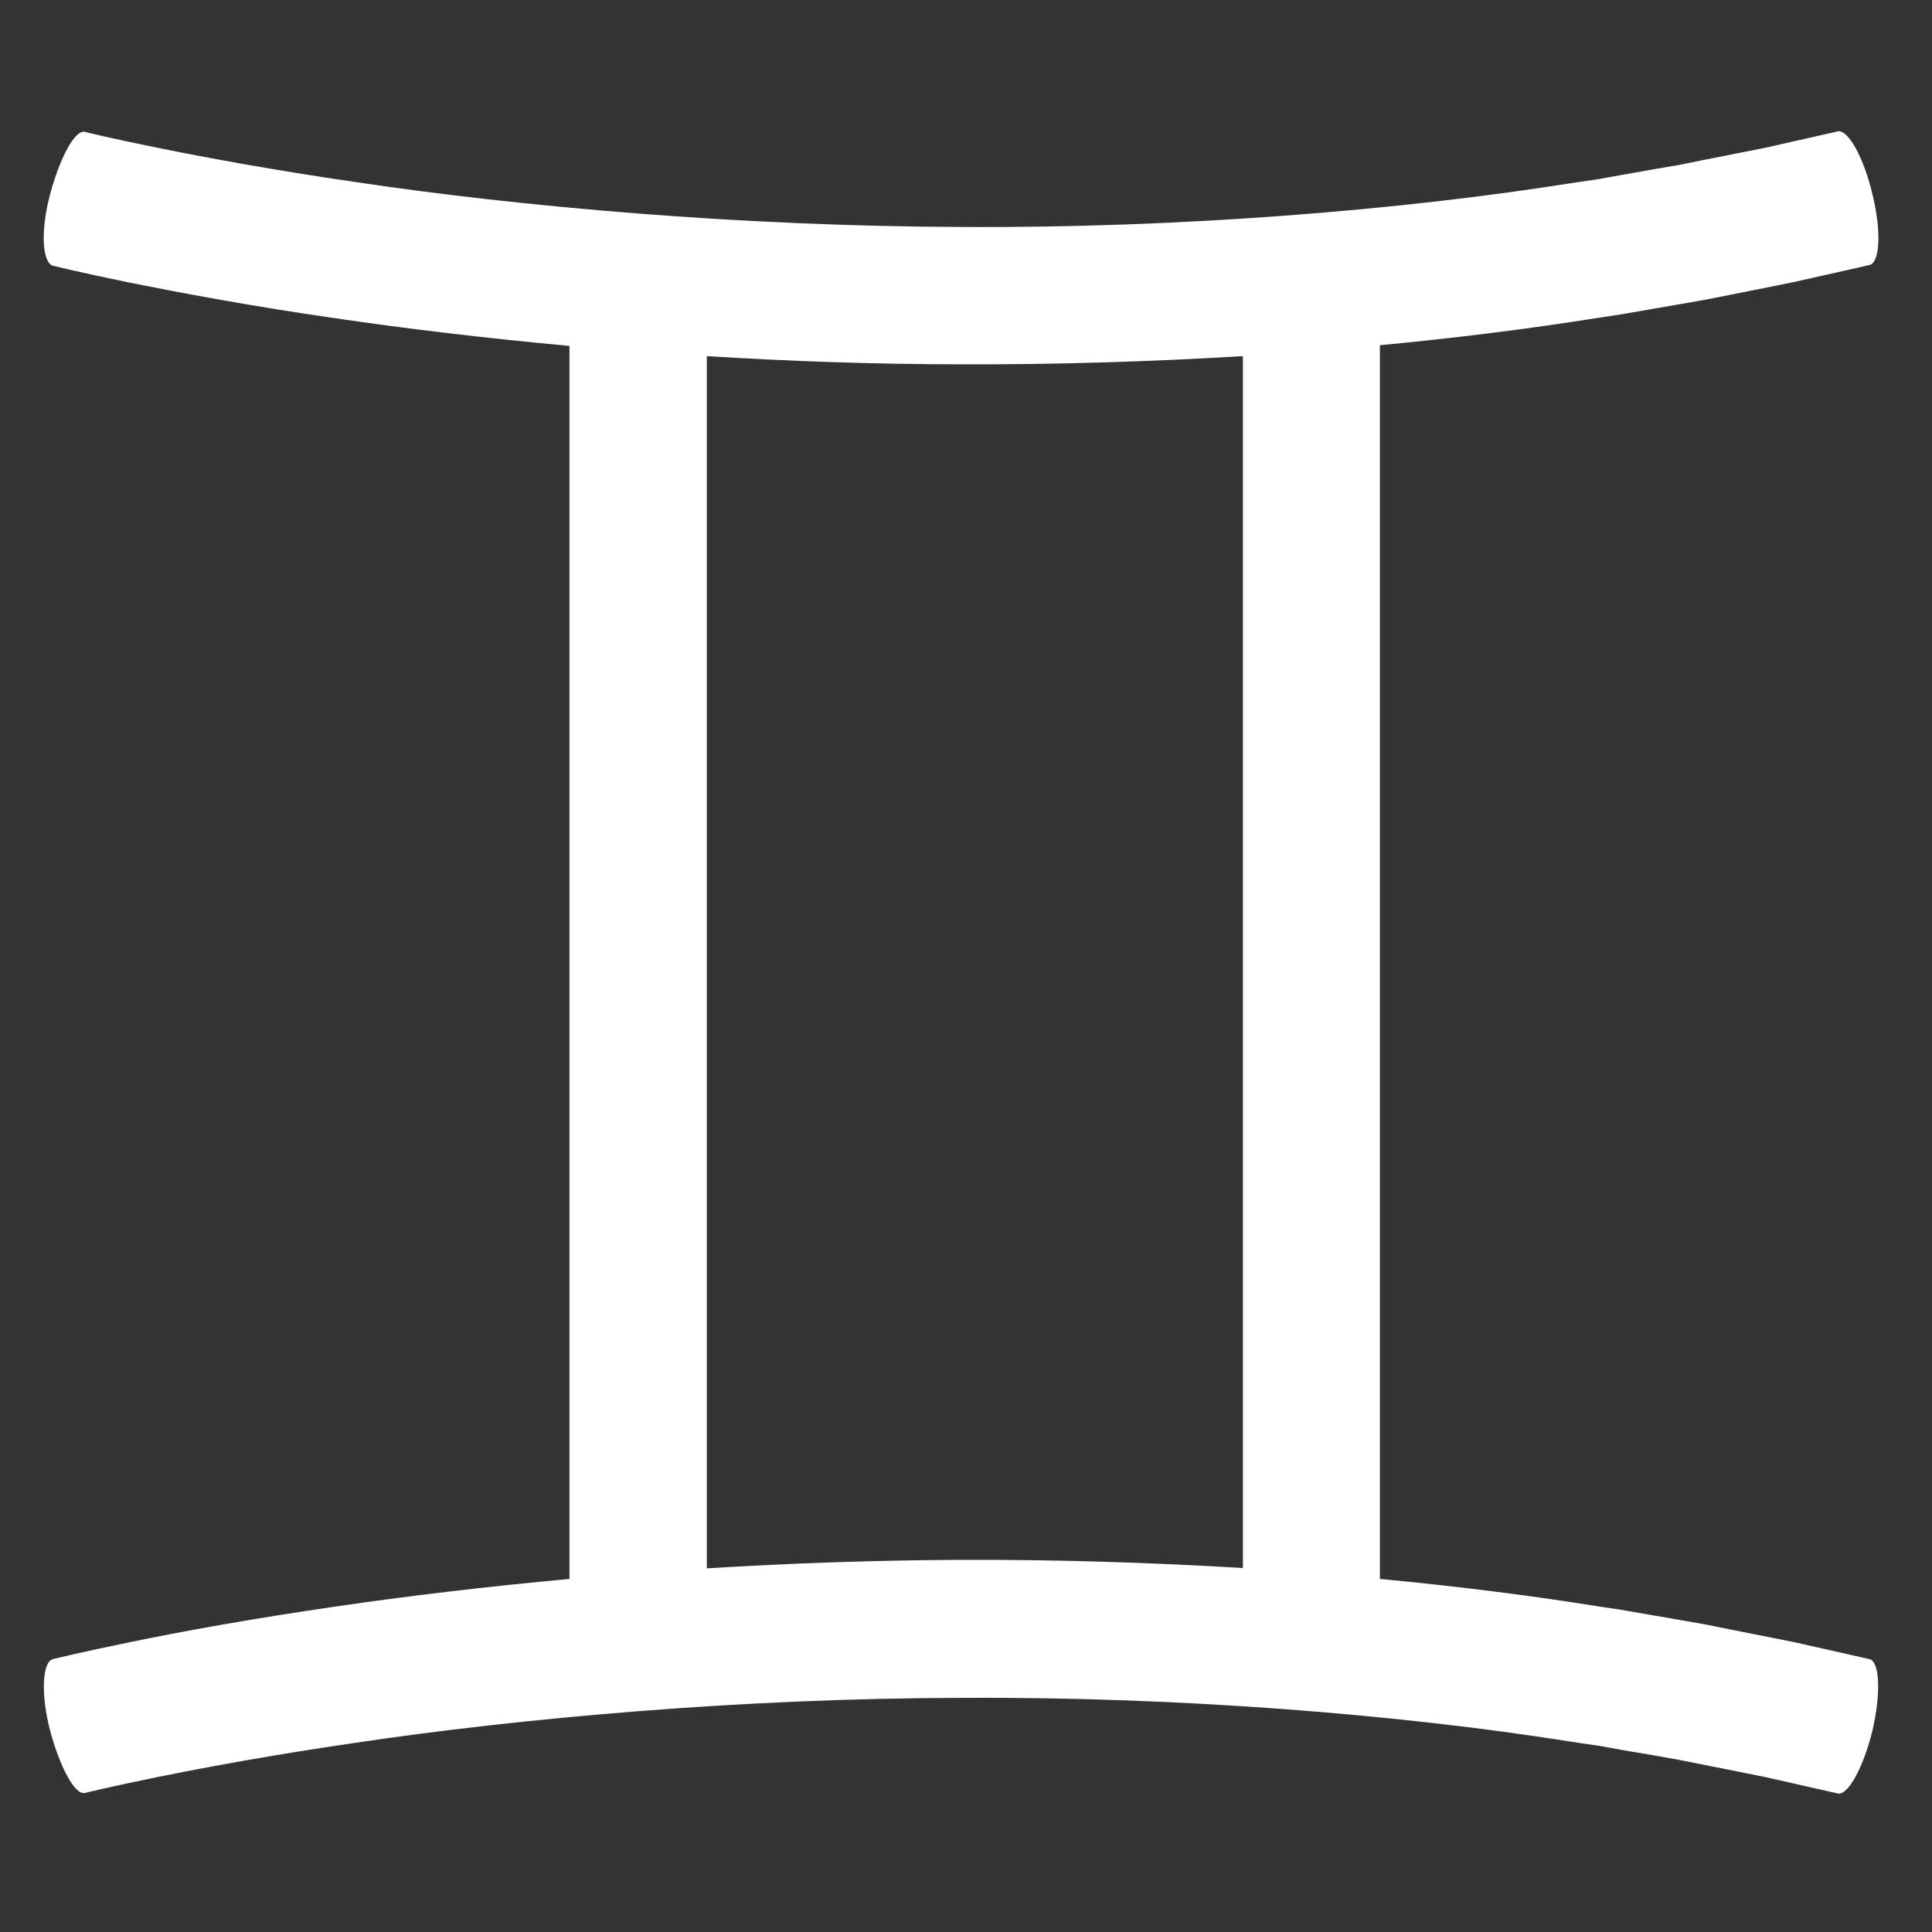
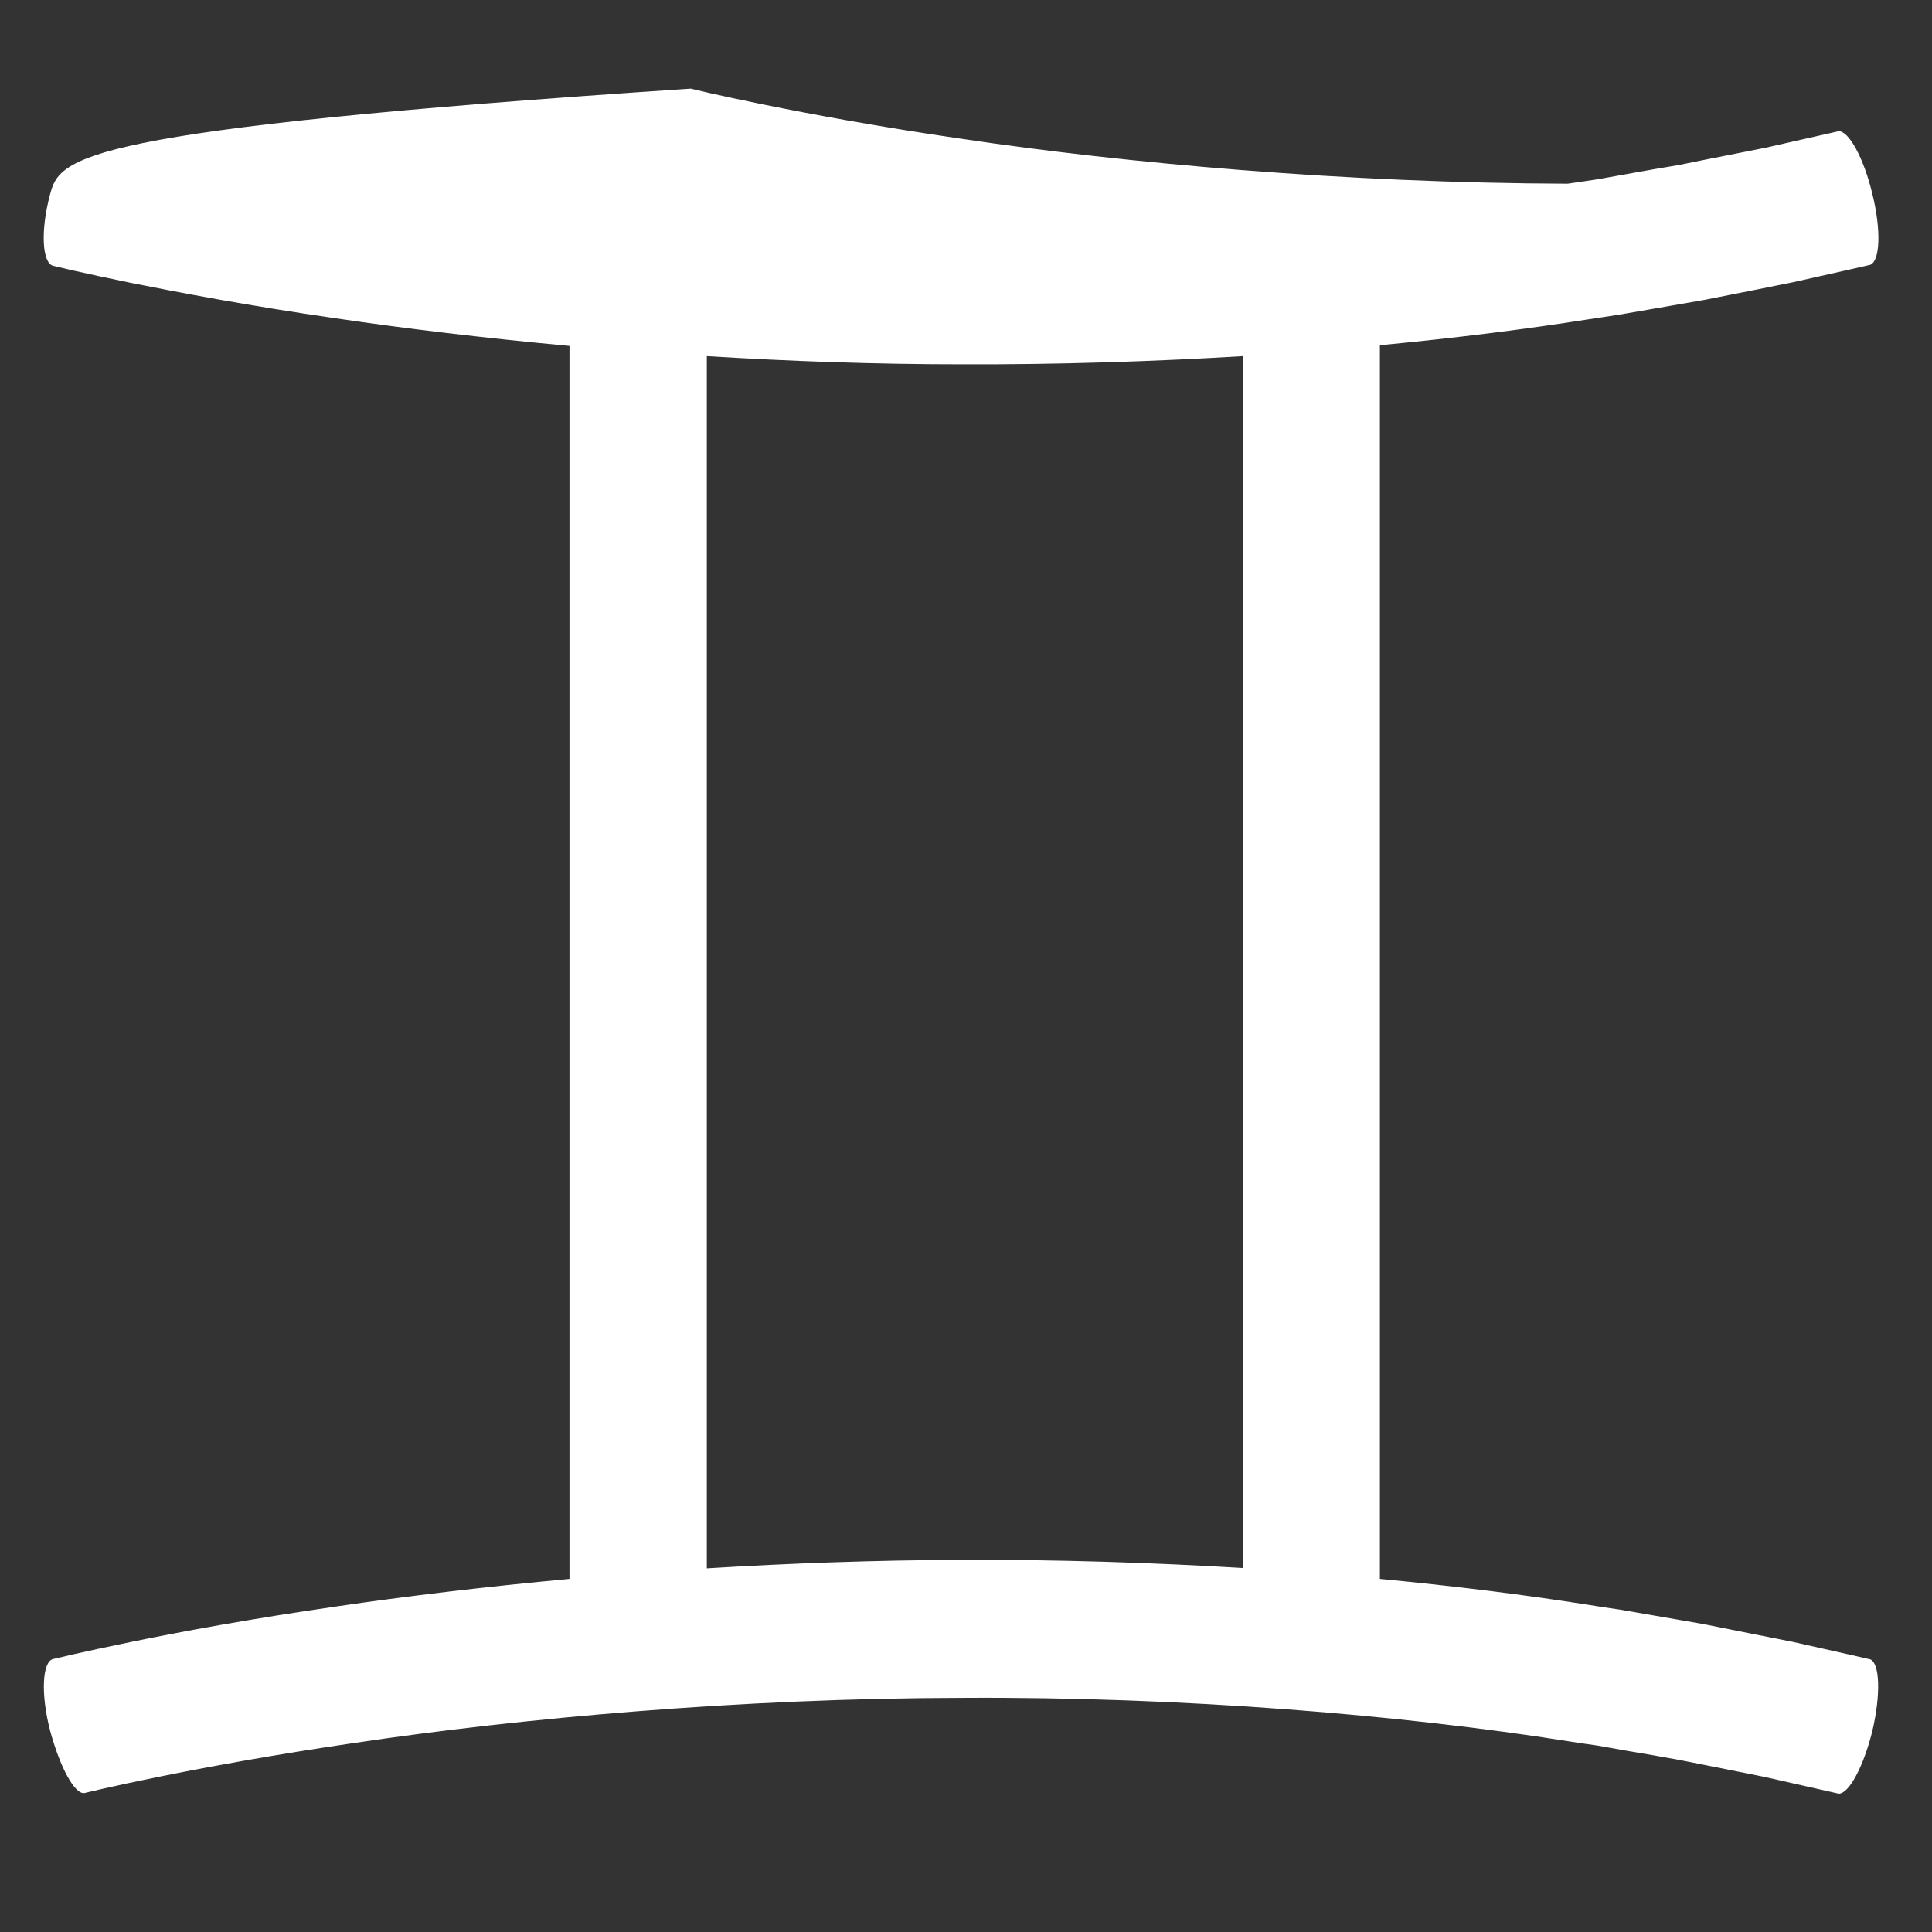
<svg xmlns="http://www.w3.org/2000/svg" id="Слой_2" x="0px" y="0px" viewBox="0 0 566.9 566.9" style="enable-background:new 0 0 566.9 566.9;" xml:space="preserve">
  <rect x="0" y="0" width="566.9" height="566.9" fill="#333333" stroke="none" />
  <style type="text/css"> .st0{fill:#FFFFFF;} </style>
-   <path class="st0" d="M548.8,486.9c0,0-8.2-1.9-22.6-5.1c-7.2-1.4-16-3.2-26.1-5.2c-5-0.9-10.4-1.8-16.1-2.8c-2.8-0.5-5.7-1-8.7-1.5 c-3-0.4-6-0.9-9.2-1.4c-18.4-2.9-39-5.5-61.2-7.6c0-80.1,0-323.9,0-362c22.1-2.1,42.8-4.7,61.2-7.6c3.1-0.5,6.2-0.9,9.2-1.4 c3-0.5,5.9-1,8.7-1.5c5.7-1,11-1.9,16.1-2.8c10.1-2,18.8-3.7,26.1-5.2c14.4-3.2,22.6-5.1,22.6-5.1c2.9-1.2,3.2-10.3,0.6-20.8 c-2.5-10.5-6.9-18.5-9.9-18.4c0,0-7.9,1.8-21.7,4.9c-6.9,1.4-15.4,3-25.1,5c-4.9,0.8-10,1.7-15.5,2.7c-2.7,0.5-5.5,1-8.4,1.5 c-2.9,0.4-5.8,0.9-8.8,1.3c-48,7.6-112.8,13.1-177.8,12.7c-65-0.2-129.9-6-178-13.2c-24.1-3.5-44-7.2-57.8-10 c-13.9-2.8-21.5-4.7-21.5-4.7C22,38,17.6,46.2,14.7,57c-2.9,10.8-2.3,20.2,0.9,21c0,0,2.1,0.5,6,1.4c3.9,0.9,9.6,2.1,16.8,3.6 c14.5,2.9,35.1,6.8,60.1,10.4c20.4,3,43.6,5.8,68.6,8.1c0,38.3,0,281.7,0,361.8c-24.9,2.3-48.2,5.1-68.6,8.1 c-24.9,3.6-45.6,7.4-60.1,10.4c-7.2,1.5-12.9,2.7-16.8,3.6c-3.9,0.9-6,1.4-6,1.4c-3.2,0.7-3.7,10.2-0.9,21 c2.9,10.8,7.3,19,10.2,18.3c0,0,7.7-1.9,21.5-4.7c13.8-2.8,33.7-6.5,57.8-10c48.2-7.2,113.1-13.1,178-13.2 c65-0.4,129.8,5.1,177.8,12.7c3,0.5,6,0.9,8.8,1.3c2.9,0.5,5.7,1,8.4,1.5c5.5,0.9,10.6,1.8,15.5,2.7c9.7,1.9,18.1,3.6,25.1,5 c13.8,3.1,21.7,4.9,21.7,4.9c3,0.1,7.3-7.9,9.9-18.4C551.9,497.2,551.6,488.1,548.8,486.9L548.8,486.9z M282.2,457.7 c-25.3,0.1-50.5,1-74.8,2.5c0-81,0-309.5,0-355.7c24.3,1.5,49.5,2.4,74.8,2.4c27.9,0.1,55.8-0.8,82.5-2.4c0,46.2,0,274.6,0,355.6 C338,458.5,310.1,457.6,282.2,457.7L282.2,457.7z" />
+   <path class="st0" d="M548.8,486.9c0,0-8.2-1.9-22.6-5.1c-7.2-1.4-16-3.2-26.1-5.2c-5-0.9-10.4-1.8-16.1-2.8c-2.8-0.5-5.7-1-8.7-1.5 c-3-0.4-6-0.9-9.2-1.4c-18.4-2.9-39-5.5-61.2-7.6c0-80.1,0-323.9,0-362c22.1-2.1,42.8-4.7,61.2-7.6c3.1-0.5,6.2-0.9,9.2-1.4 c3-0.5,5.9-1,8.7-1.5c5.7-1,11-1.9,16.1-2.8c10.1-2,18.8-3.7,26.1-5.2c14.4-3.2,22.6-5.1,22.6-5.1c2.9-1.2,3.2-10.3,0.6-20.8 c-2.5-10.5-6.9-18.5-9.9-18.4c0,0-7.9,1.8-21.7,4.9c-6.9,1.4-15.4,3-25.1,5c-4.9,0.8-10,1.7-15.5,2.7c-2.7,0.5-5.5,1-8.4,1.5 c-2.9,0.4-5.8,0.9-8.8,1.3c-65-0.2-129.9-6-178-13.2c-24.1-3.5-44-7.2-57.8-10 c-13.9-2.8-21.5-4.7-21.5-4.7C22,38,17.6,46.2,14.7,57c-2.9,10.8-2.3,20.2,0.9,21c0,0,2.1,0.5,6,1.4c3.9,0.9,9.6,2.1,16.8,3.6 c14.5,2.9,35.1,6.8,60.1,10.4c20.4,3,43.6,5.8,68.6,8.1c0,38.3,0,281.7,0,361.8c-24.9,2.3-48.2,5.1-68.6,8.1 c-24.9,3.6-45.6,7.4-60.1,10.4c-7.2,1.5-12.9,2.7-16.8,3.6c-3.9,0.9-6,1.4-6,1.4c-3.2,0.7-3.7,10.2-0.9,21 c2.9,10.8,7.3,19,10.2,18.3c0,0,7.7-1.9,21.5-4.7c13.8-2.8,33.7-6.5,57.8-10c48.2-7.2,113.1-13.1,178-13.2 c65-0.4,129.8,5.1,177.8,12.7c3,0.5,6,0.9,8.8,1.3c2.9,0.5,5.7,1,8.4,1.5c5.5,0.9,10.6,1.8,15.5,2.7c9.7,1.9,18.1,3.6,25.1,5 c13.8,3.1,21.7,4.9,21.7,4.9c3,0.1,7.3-7.9,9.9-18.4C551.9,497.2,551.6,488.1,548.8,486.9L548.8,486.9z M282.2,457.7 c-25.3,0.1-50.5,1-74.8,2.5c0-81,0-309.5,0-355.7c24.3,1.5,49.5,2.4,74.8,2.4c27.9,0.1,55.8-0.8,82.5-2.4c0,46.2,0,274.6,0,355.6 C338,458.5,310.1,457.6,282.2,457.7L282.2,457.7z" />
</svg>